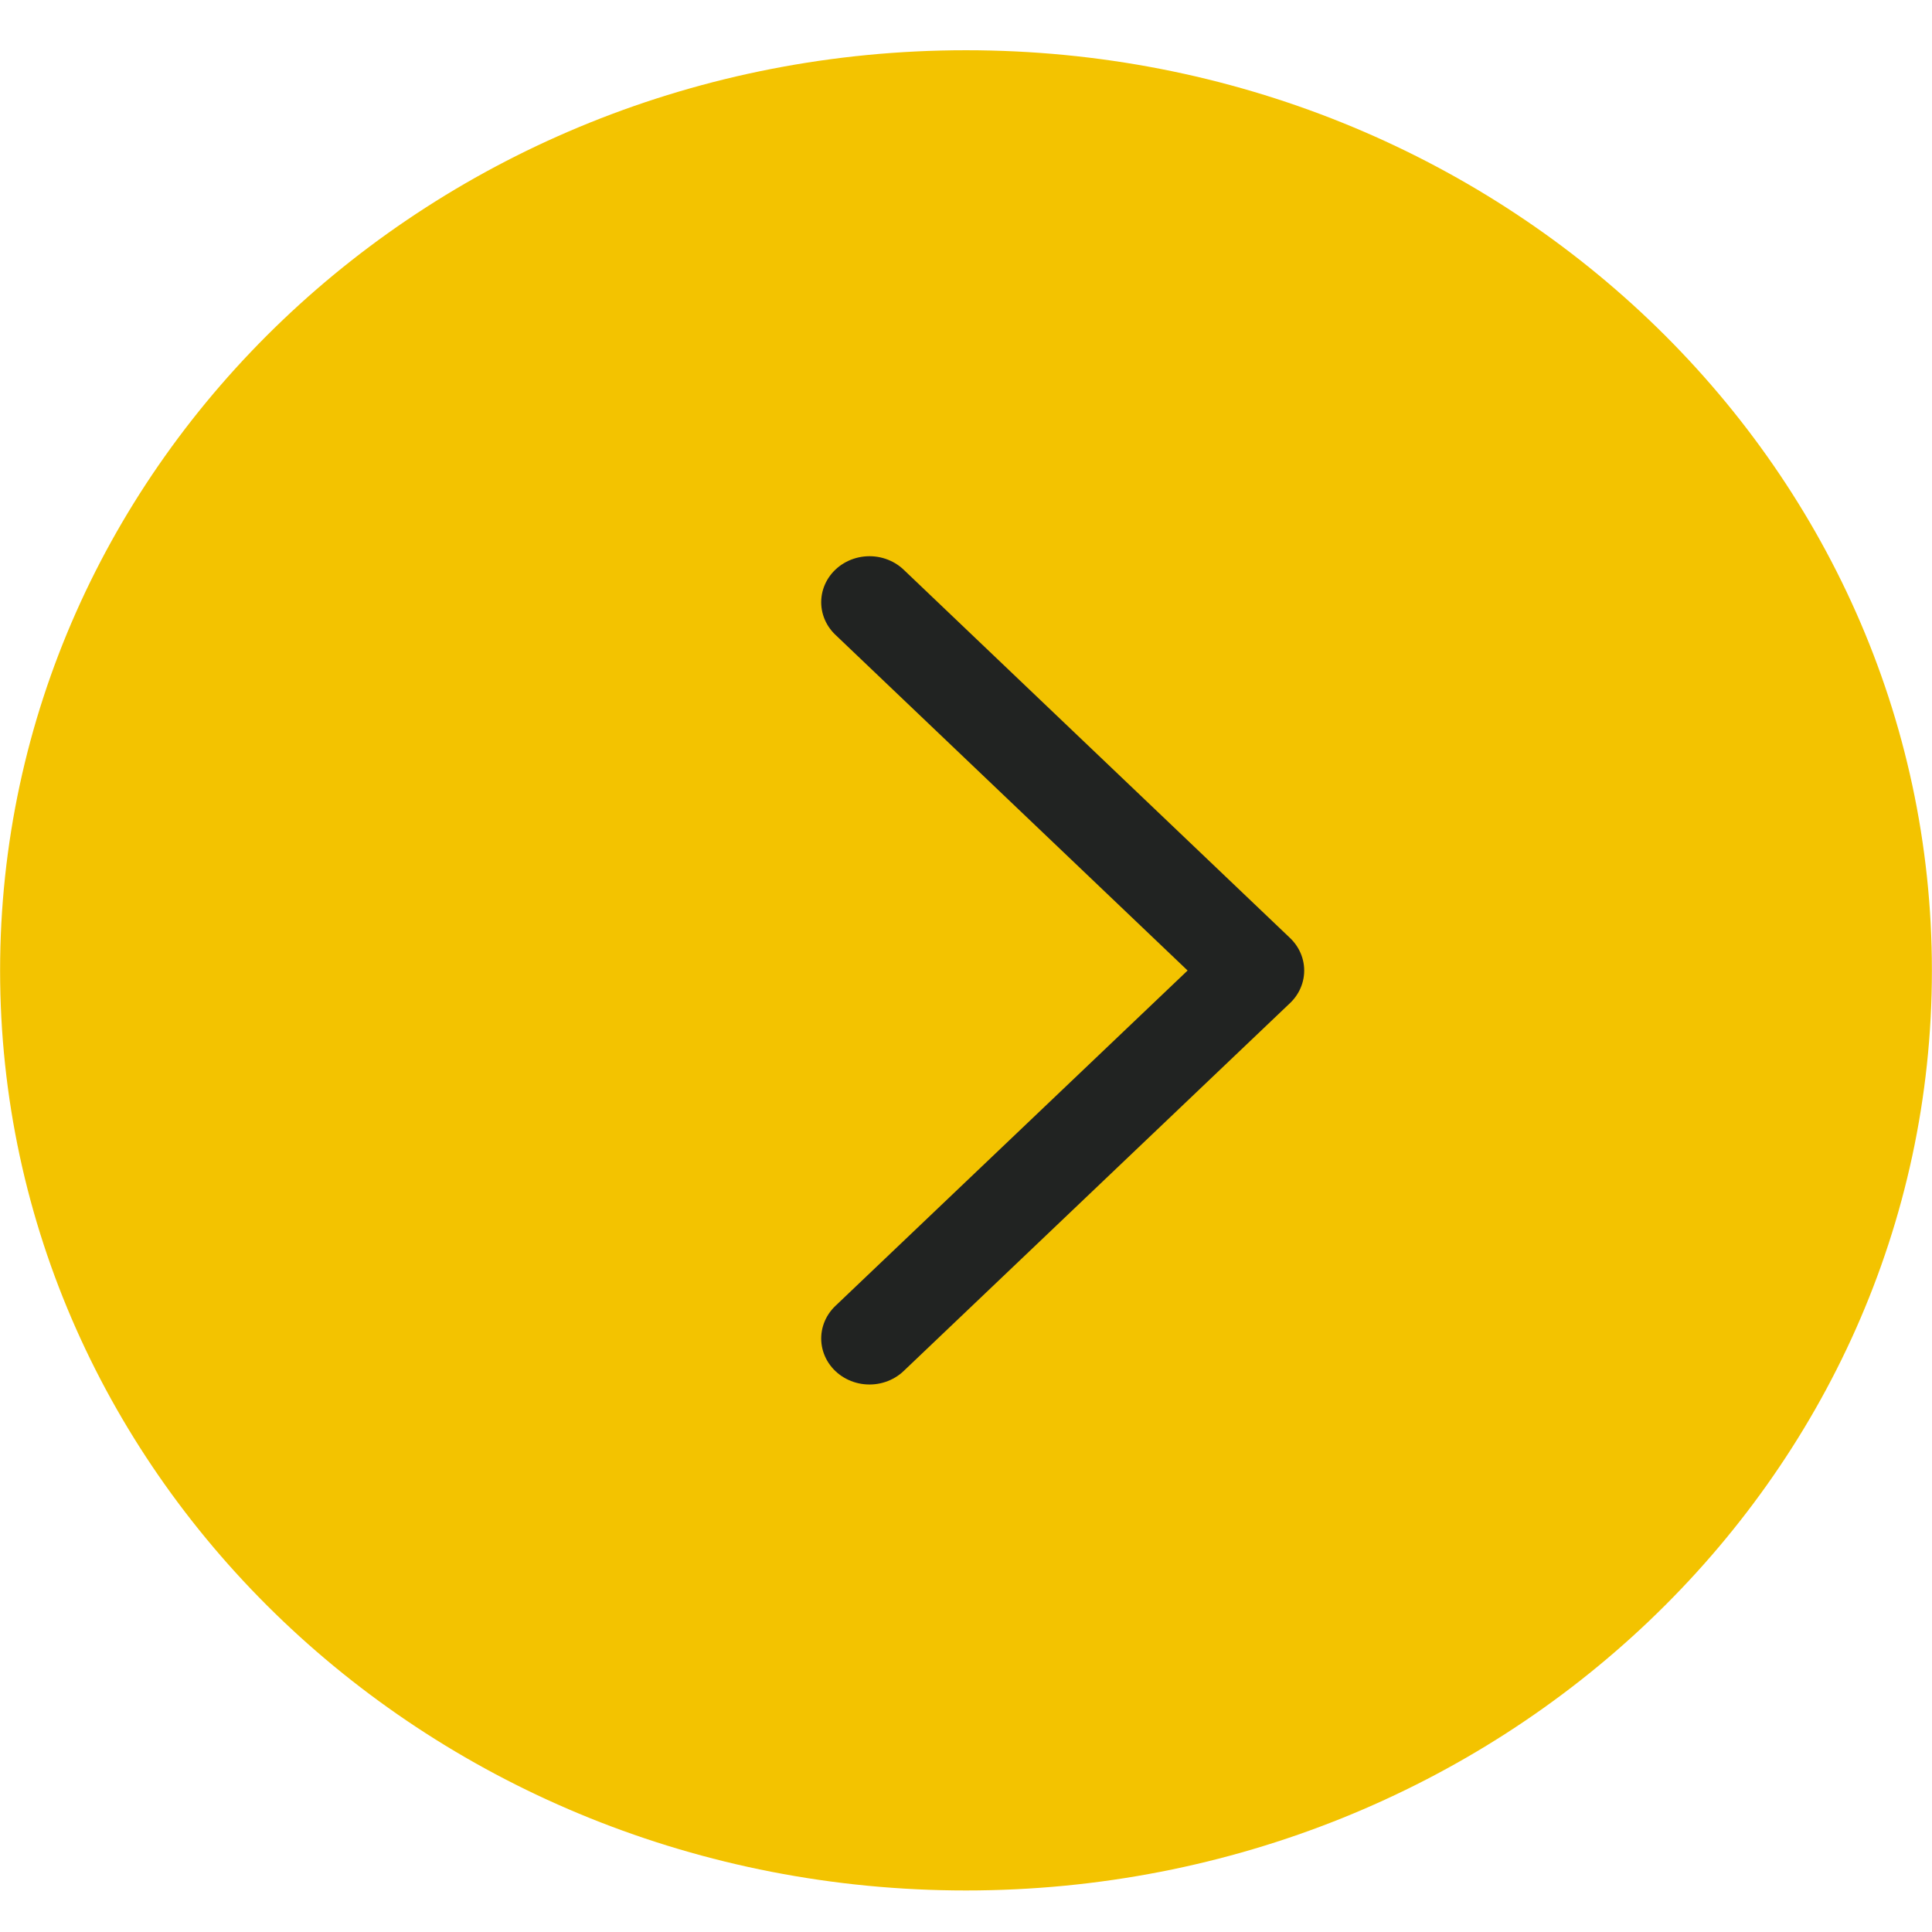
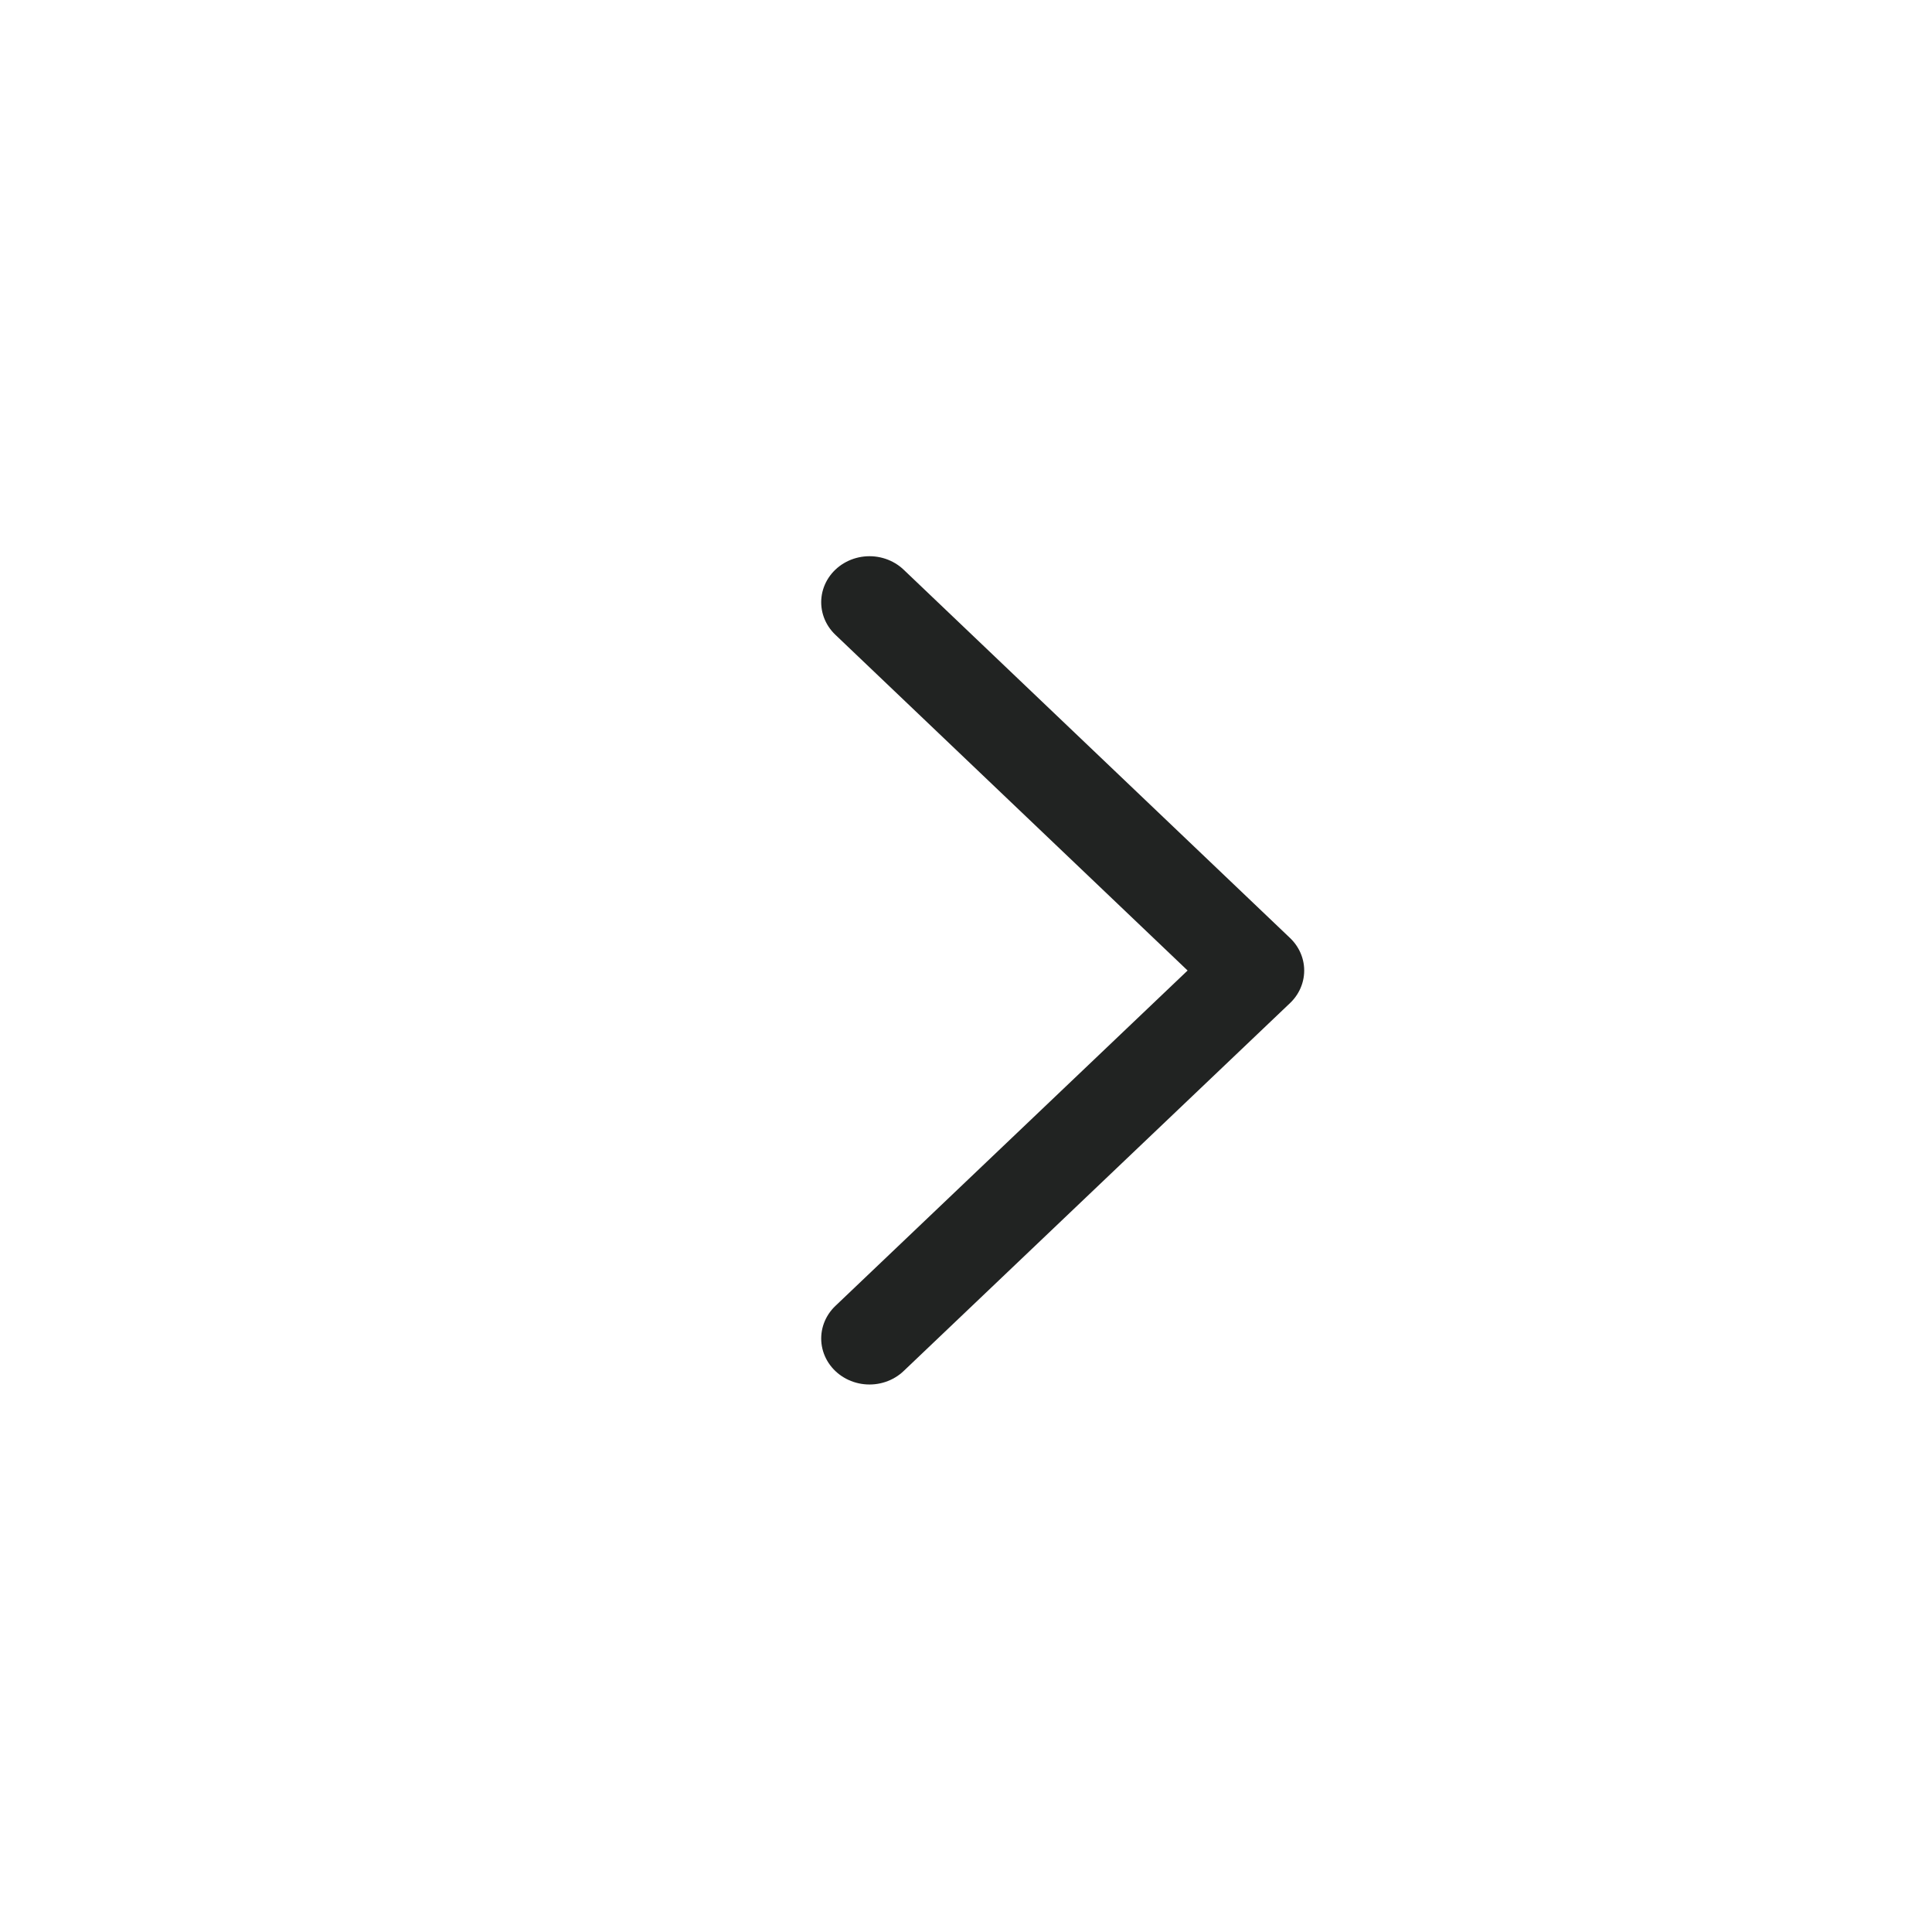
<svg xmlns="http://www.w3.org/2000/svg" width="24px" height="24px" viewBox="0 0 24 24" version="1.1">
  <g id="surface1">
-     <path style="fill-rule:nonzero;fill:rgb(95.294%,76.471%,0%);fill-opacity:1;stroke-width:1;stroke-linecap:butt;stroke-linejoin:miter;stroke:rgb(95.294%,76.471%,0%);stroke-opacity:1;stroke-miterlimit:4;" d="M 19.499 10.548 C 19.499 15.794 15.247 20.046 10 20.046 C 4.753 20.046 0.501 15.794 0.501 10.548 C 0.501 5.301 4.753 1.046 10 1.046 C 15.247 1.046 19.499 5.301 19.499 10.548 Z M 19.499 10.548 " transform="matrix(1.2,0,0,1.143,0,0)" />
    <path style="fill:none;stroke-width:1;stroke-linecap:round;stroke-linejoin:round;stroke:rgb(12.941%,13.725%,13.333%);stroke-opacity:1;stroke-miterlimit:4;" d="M 9.001 14.547 L 13.001 10.548 L 9.001 6.545 " transform="matrix(1.2,0,0,1.143,0,0)" />
  </g>
</svg>